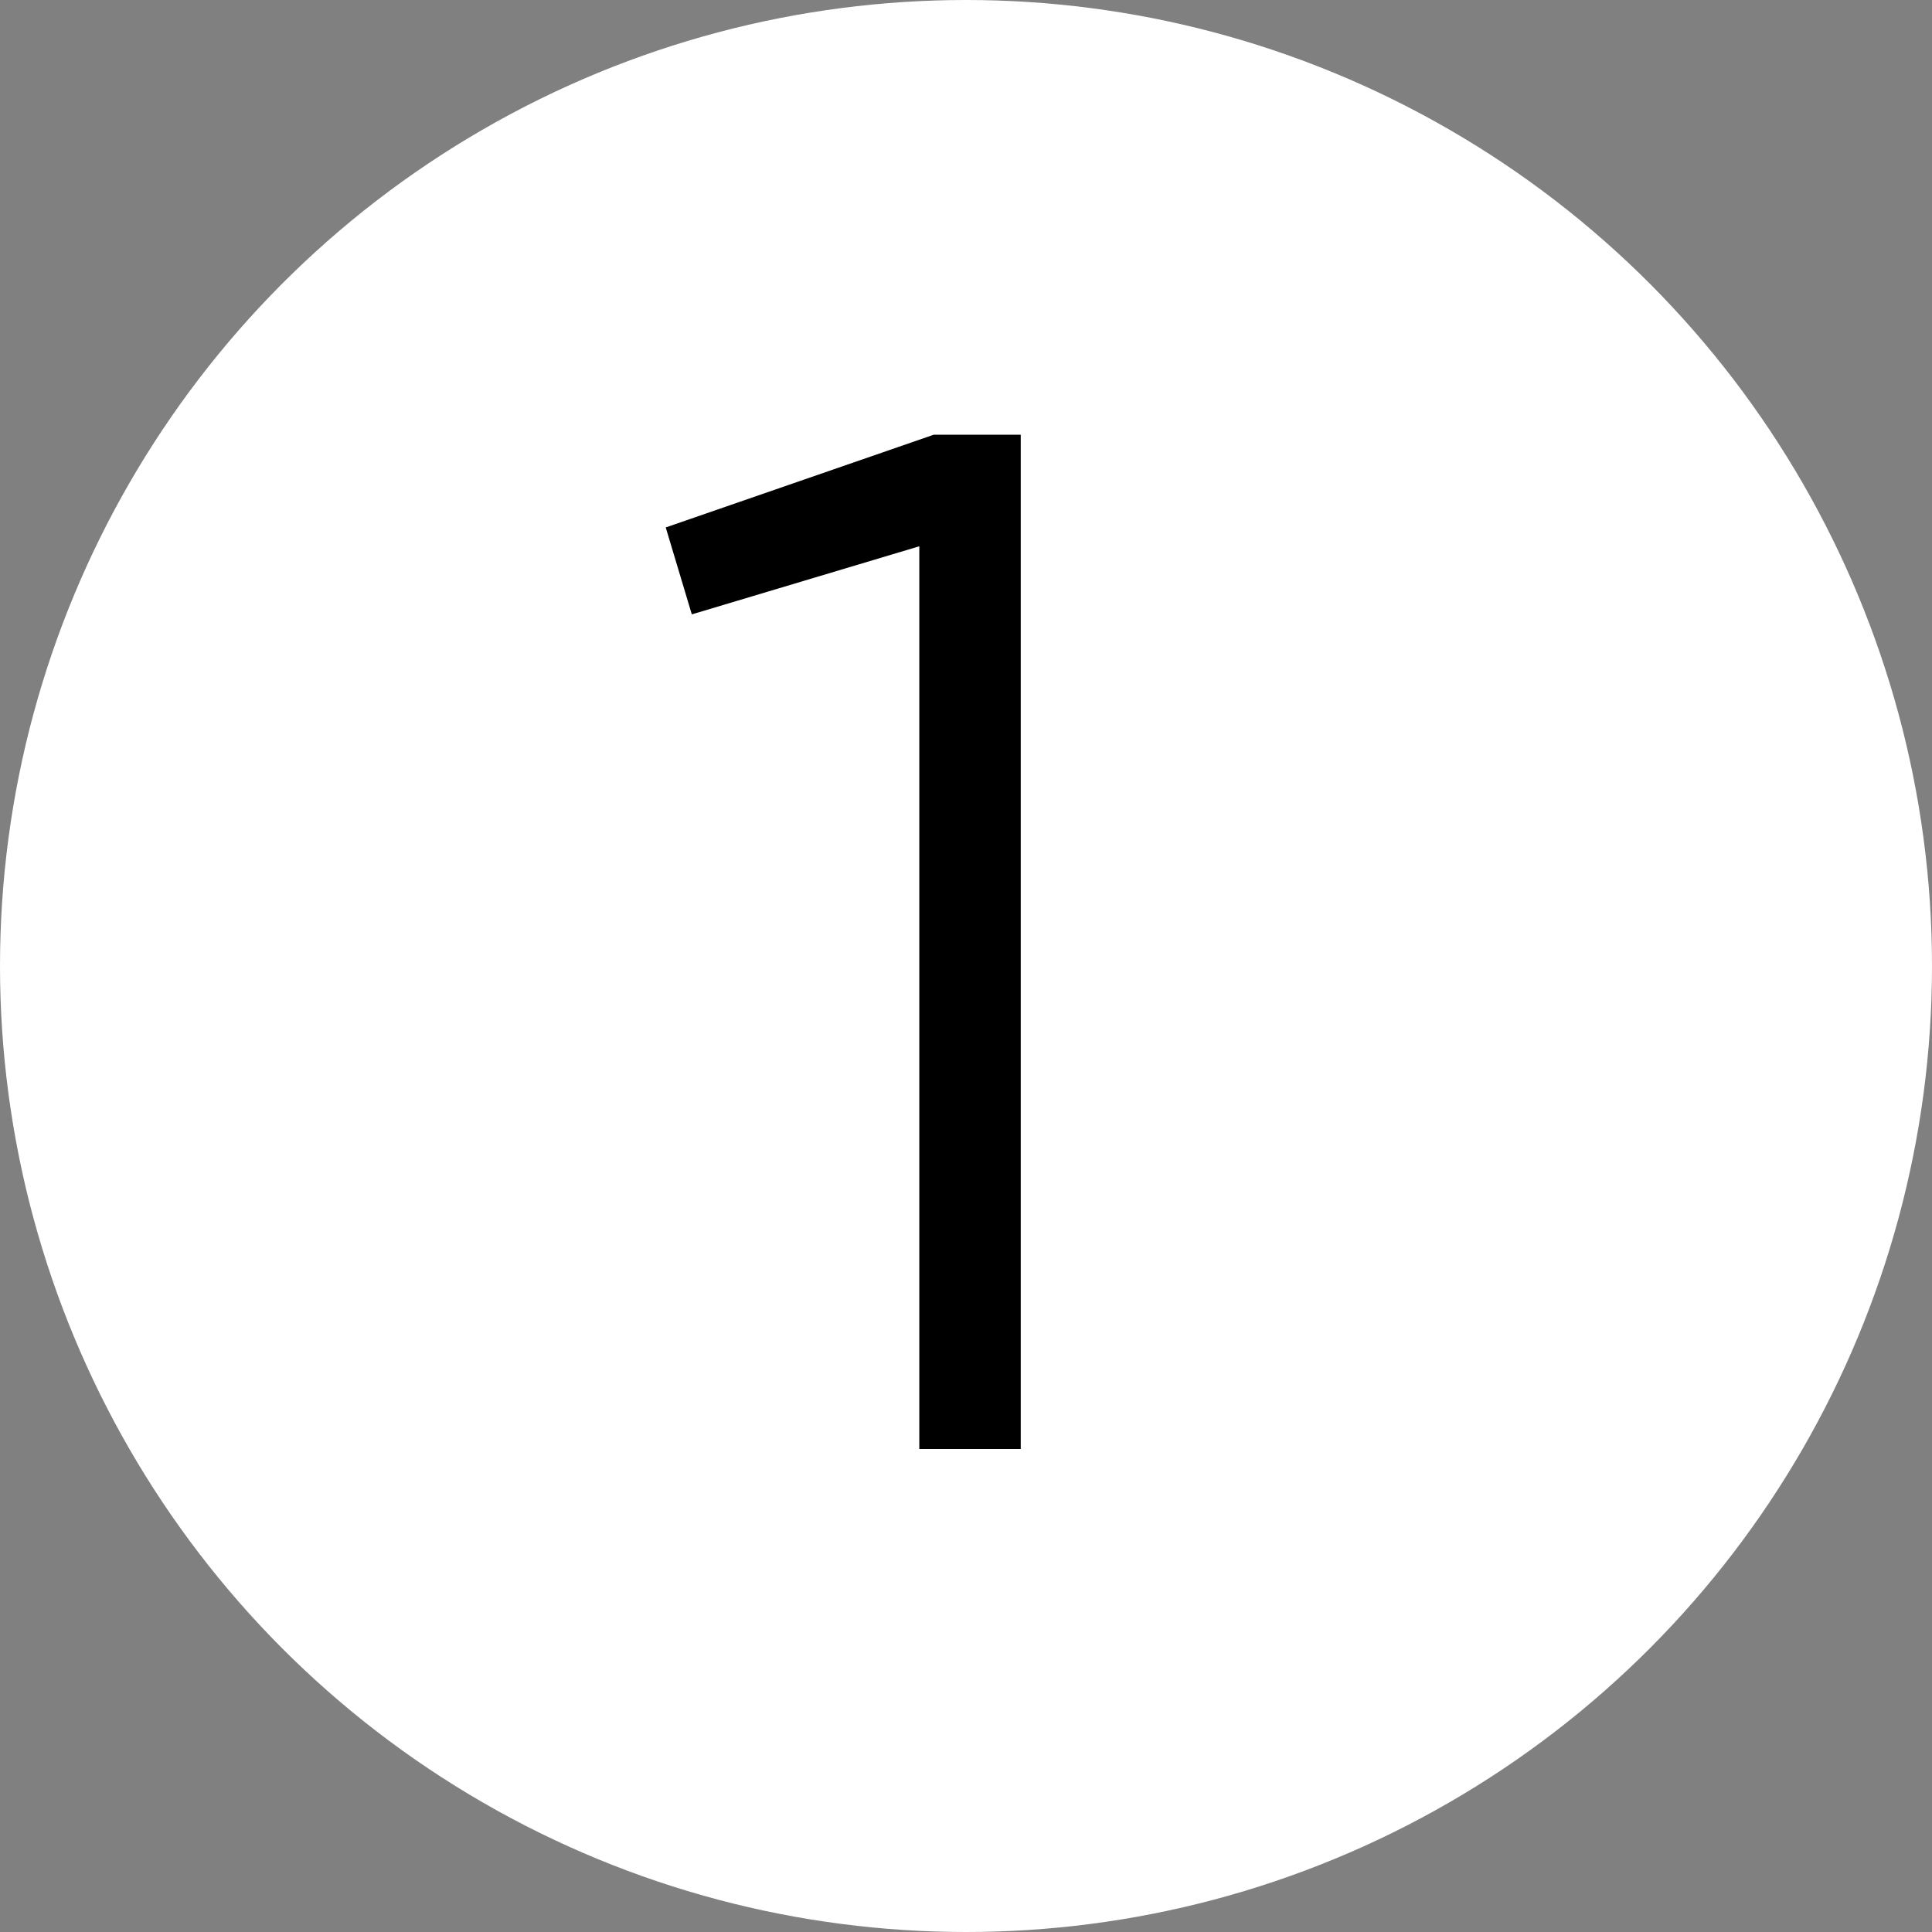
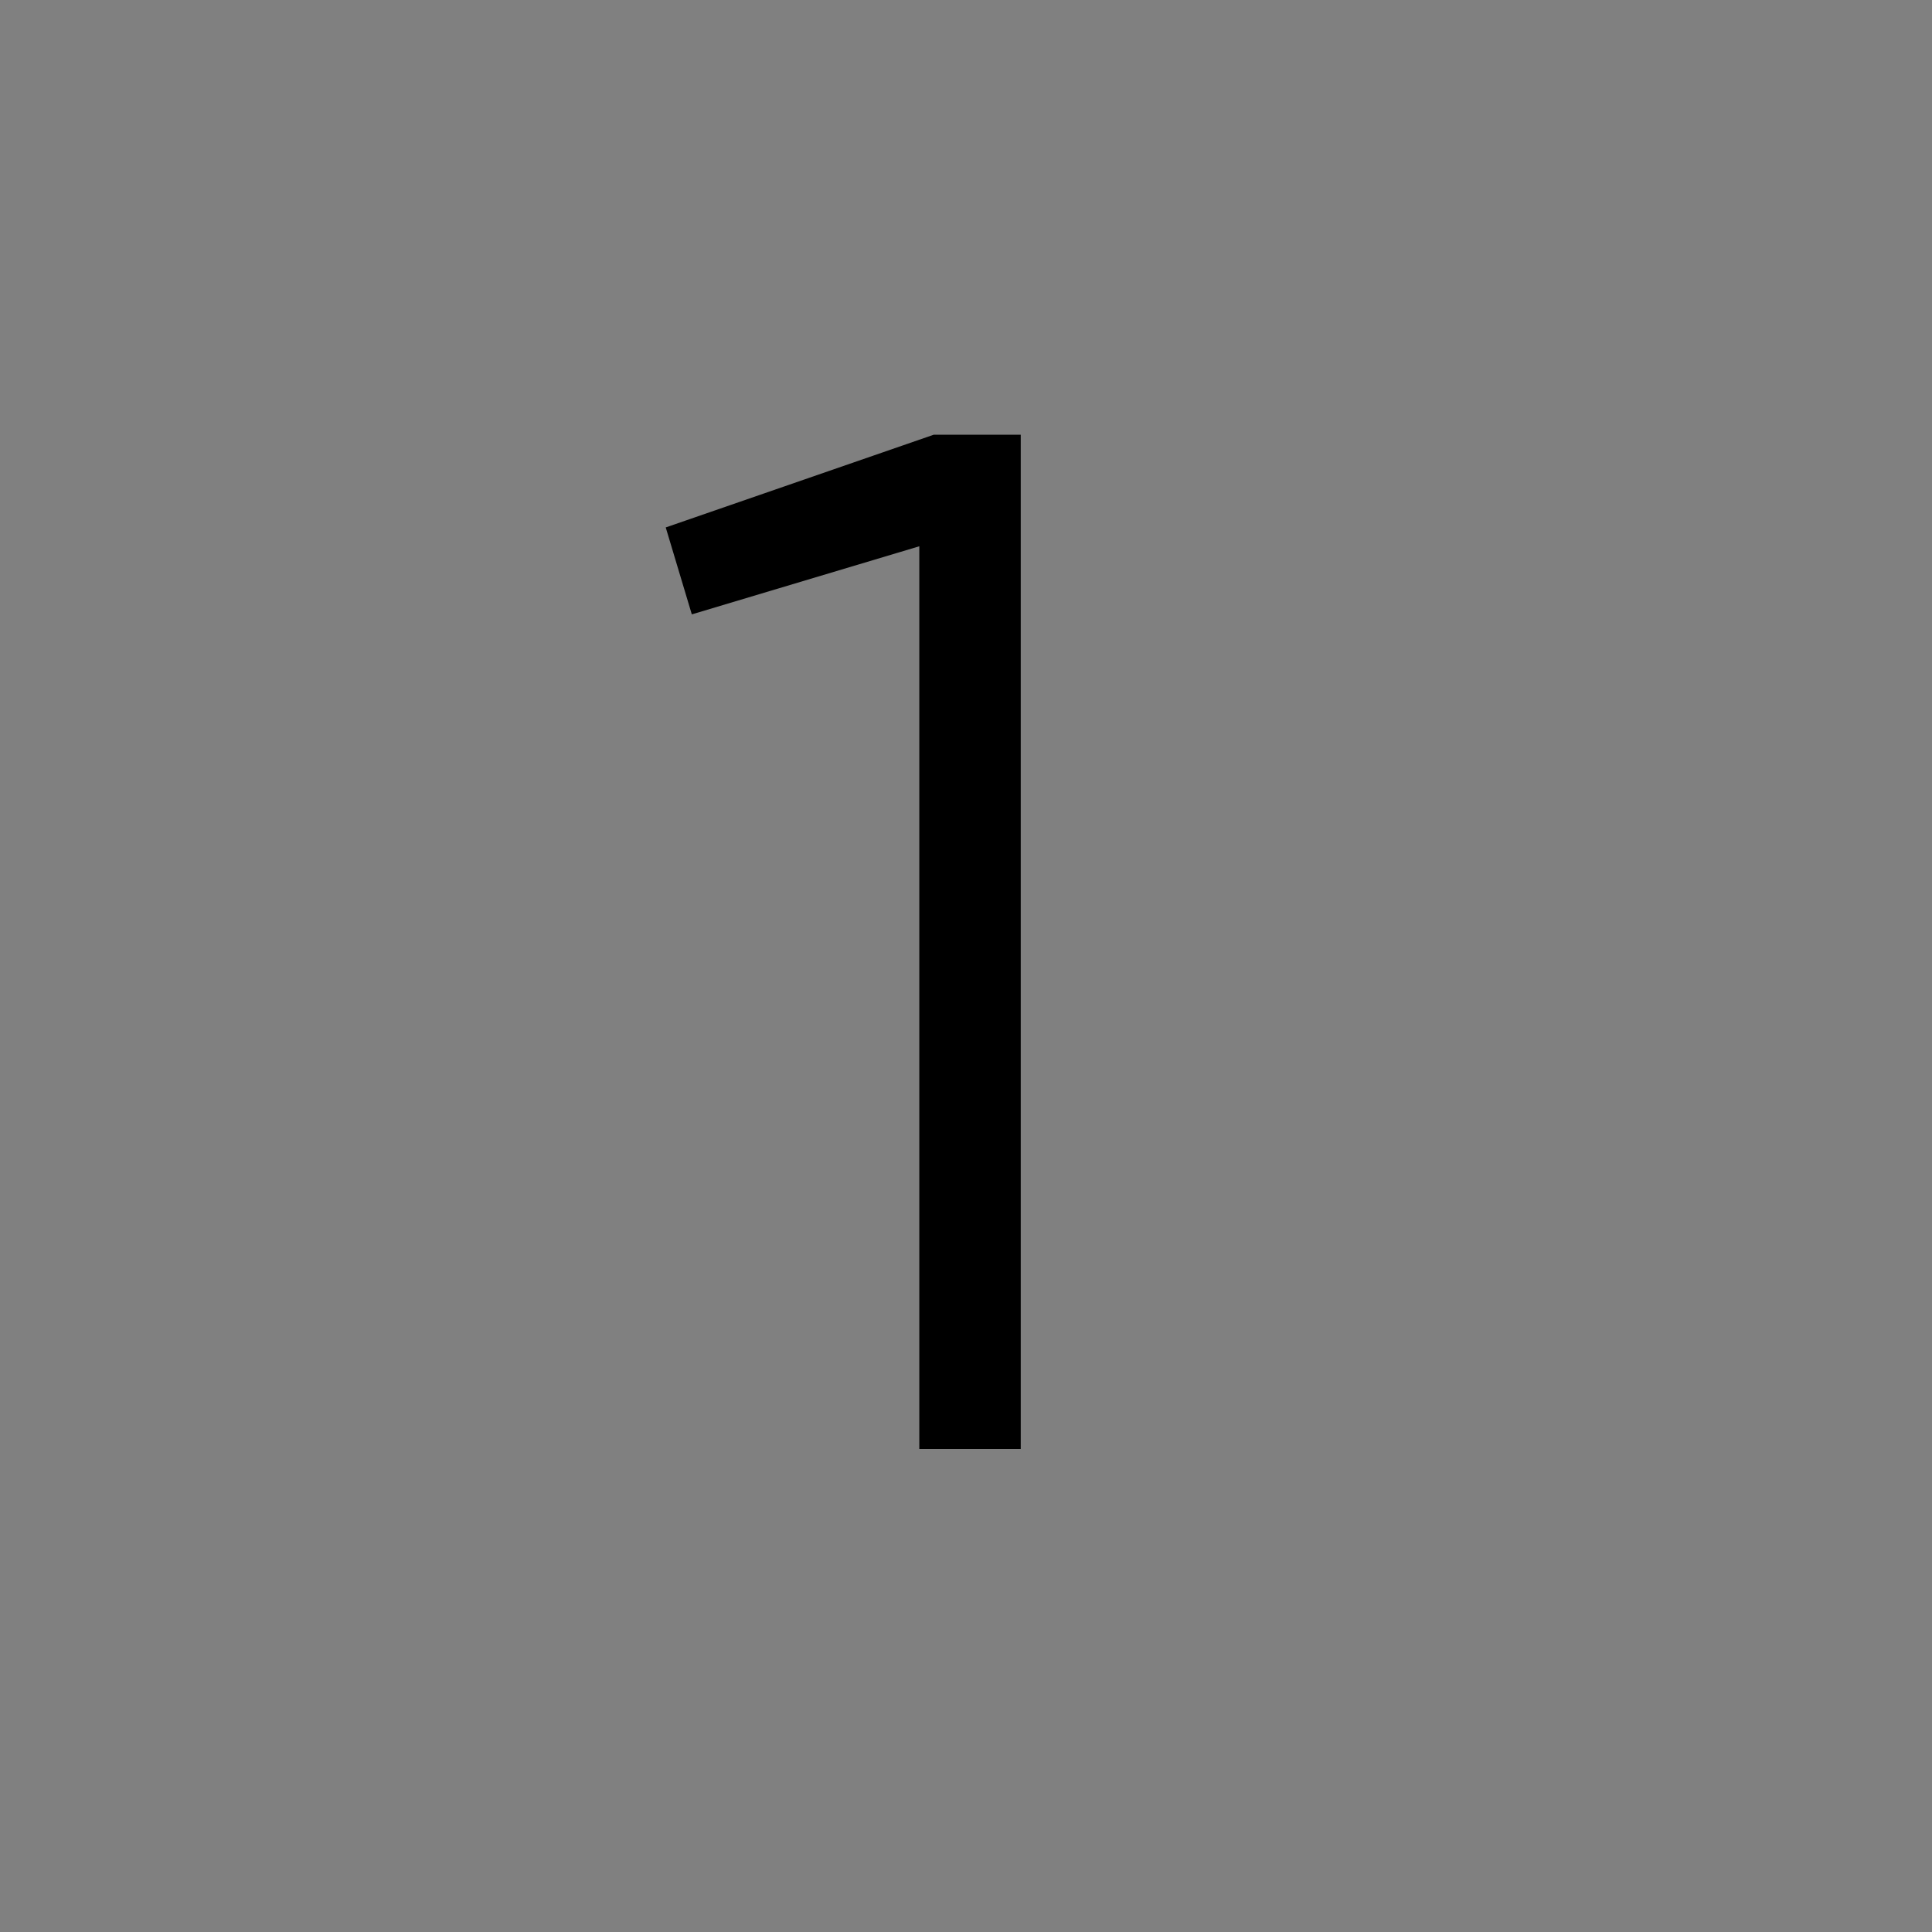
<svg xmlns="http://www.w3.org/2000/svg" width="24" height="24" viewBox="0 0 24 24" fill="none">
  <rect x="0" y="0" width="24" height="24" fill="#808080" stroke="none" />
-   <circle cx="12" cy="12" r="12" fill="white" />
  <path d="M11.6 5.4H12.68V18H11.42V6.786L8.594 7.632L8.27 6.552L11.6 5.4Z" fill="black" />
</svg>